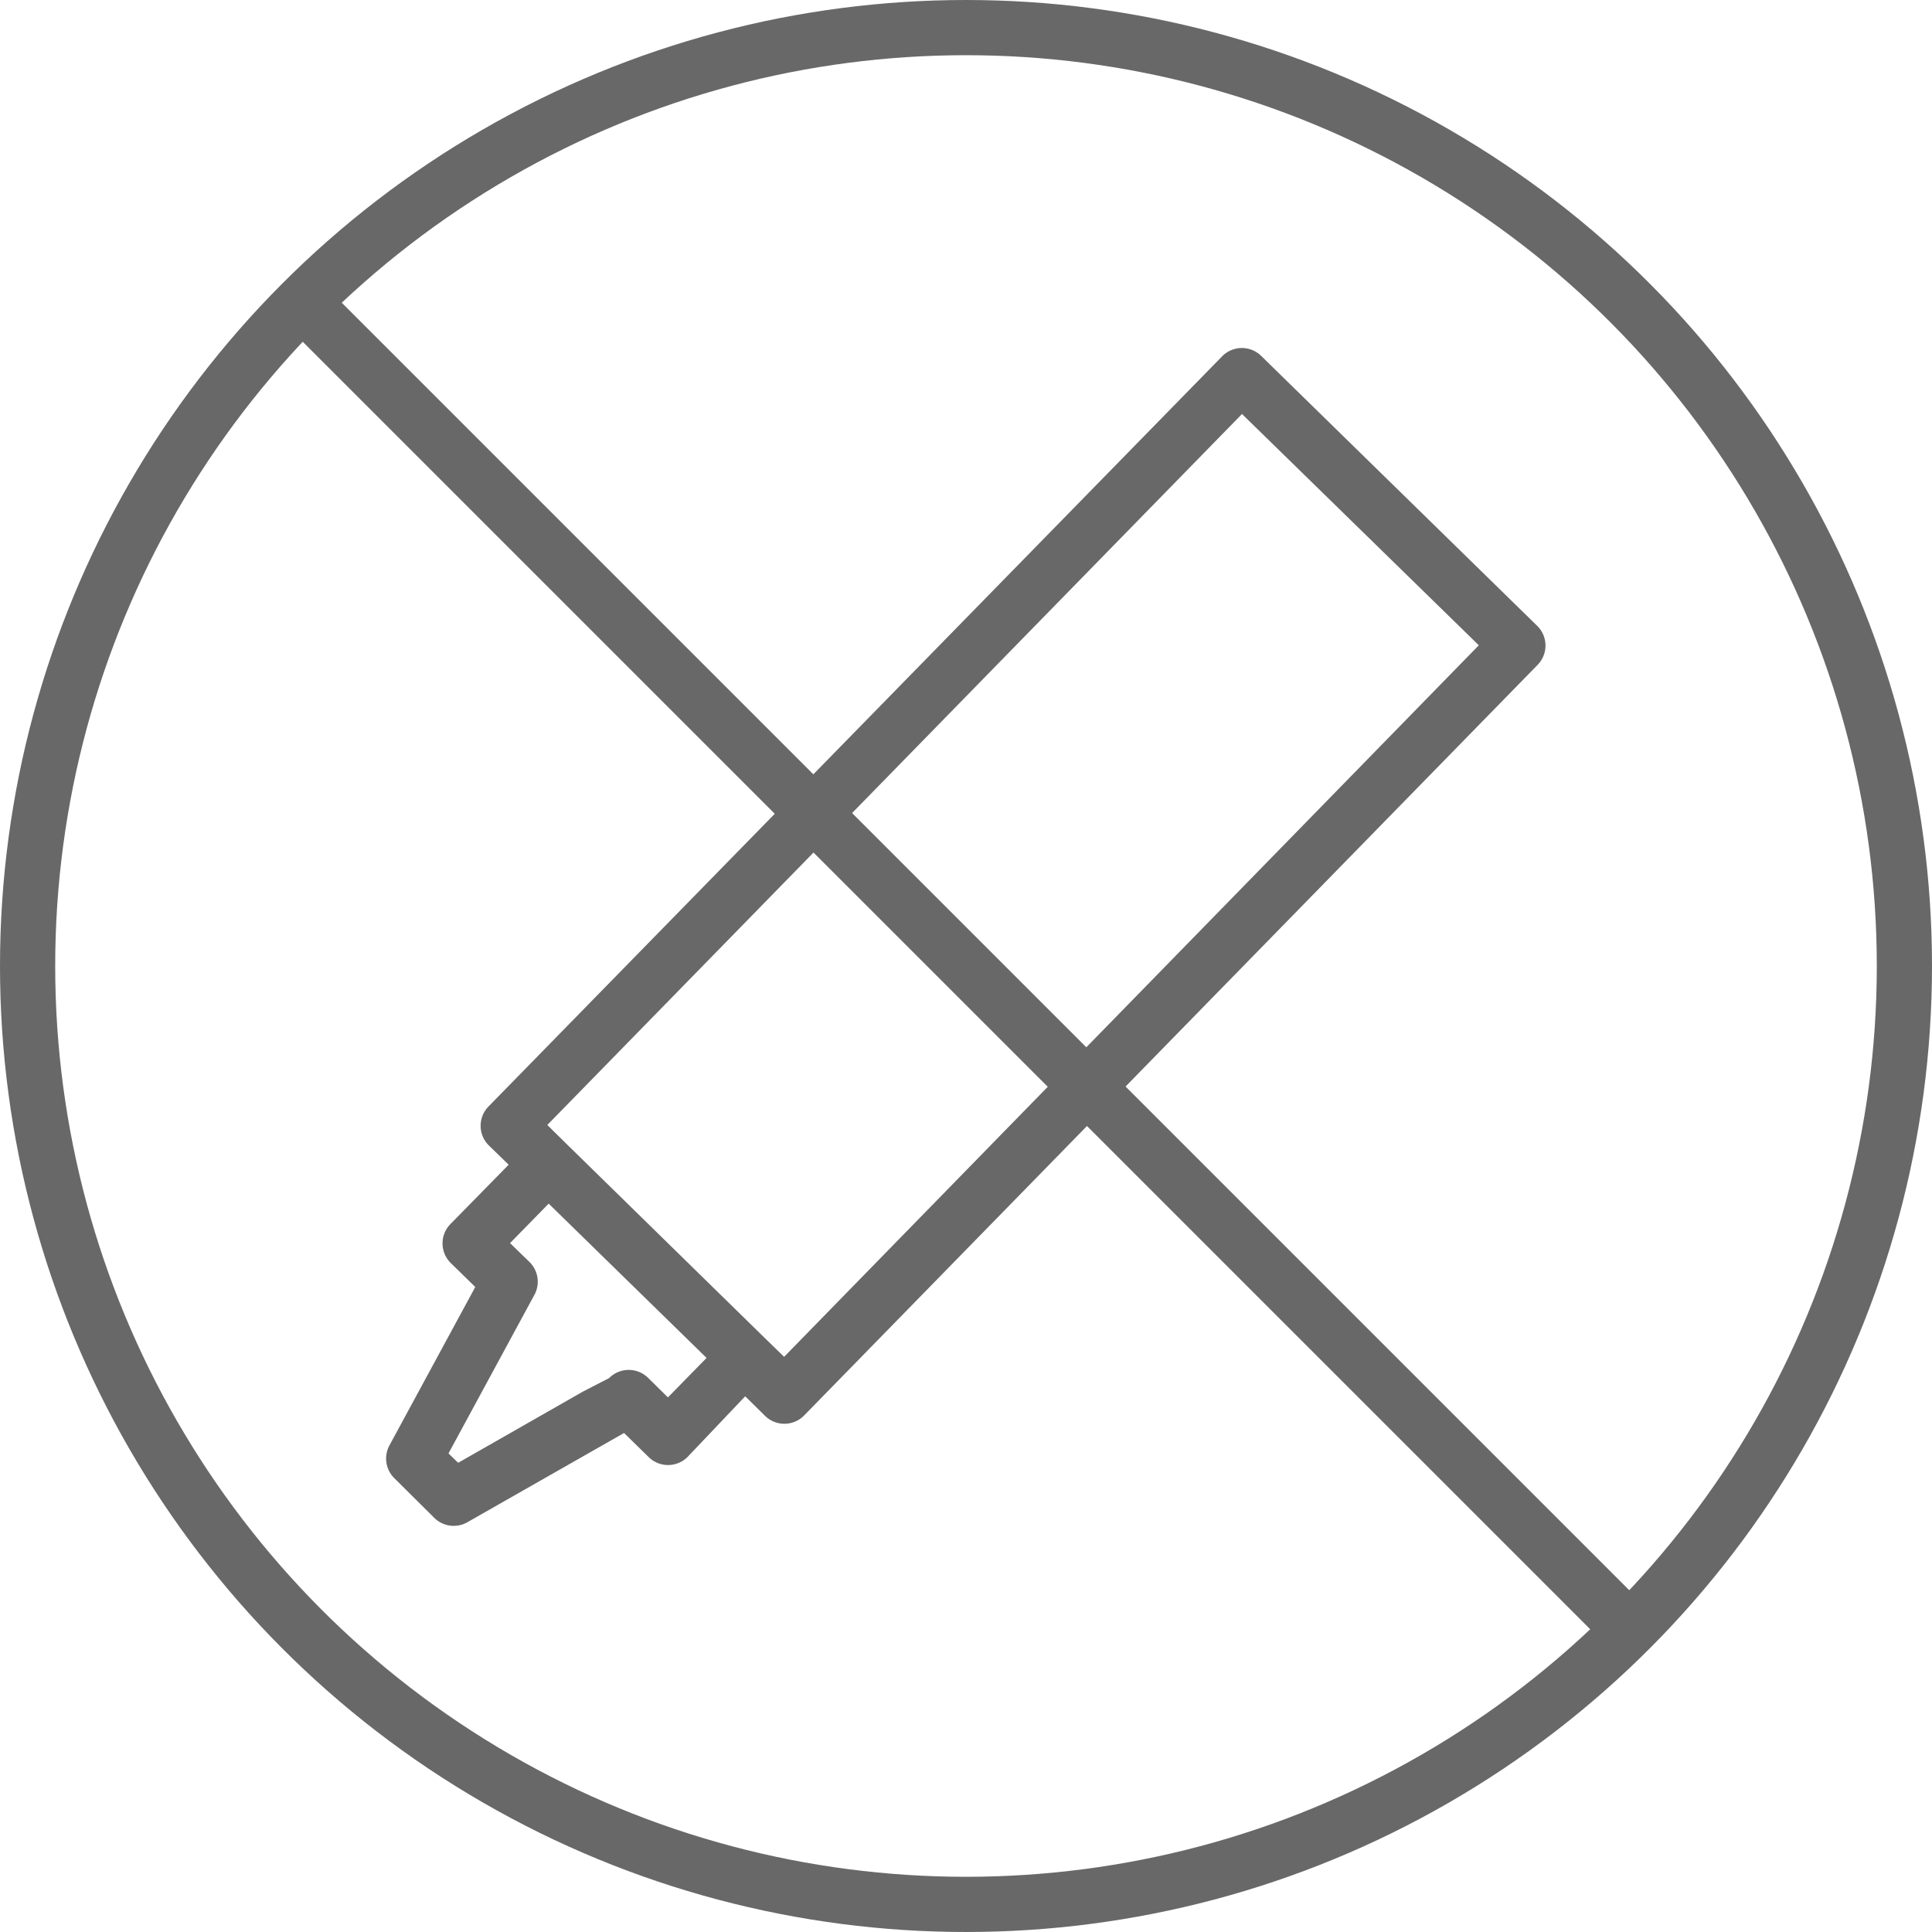
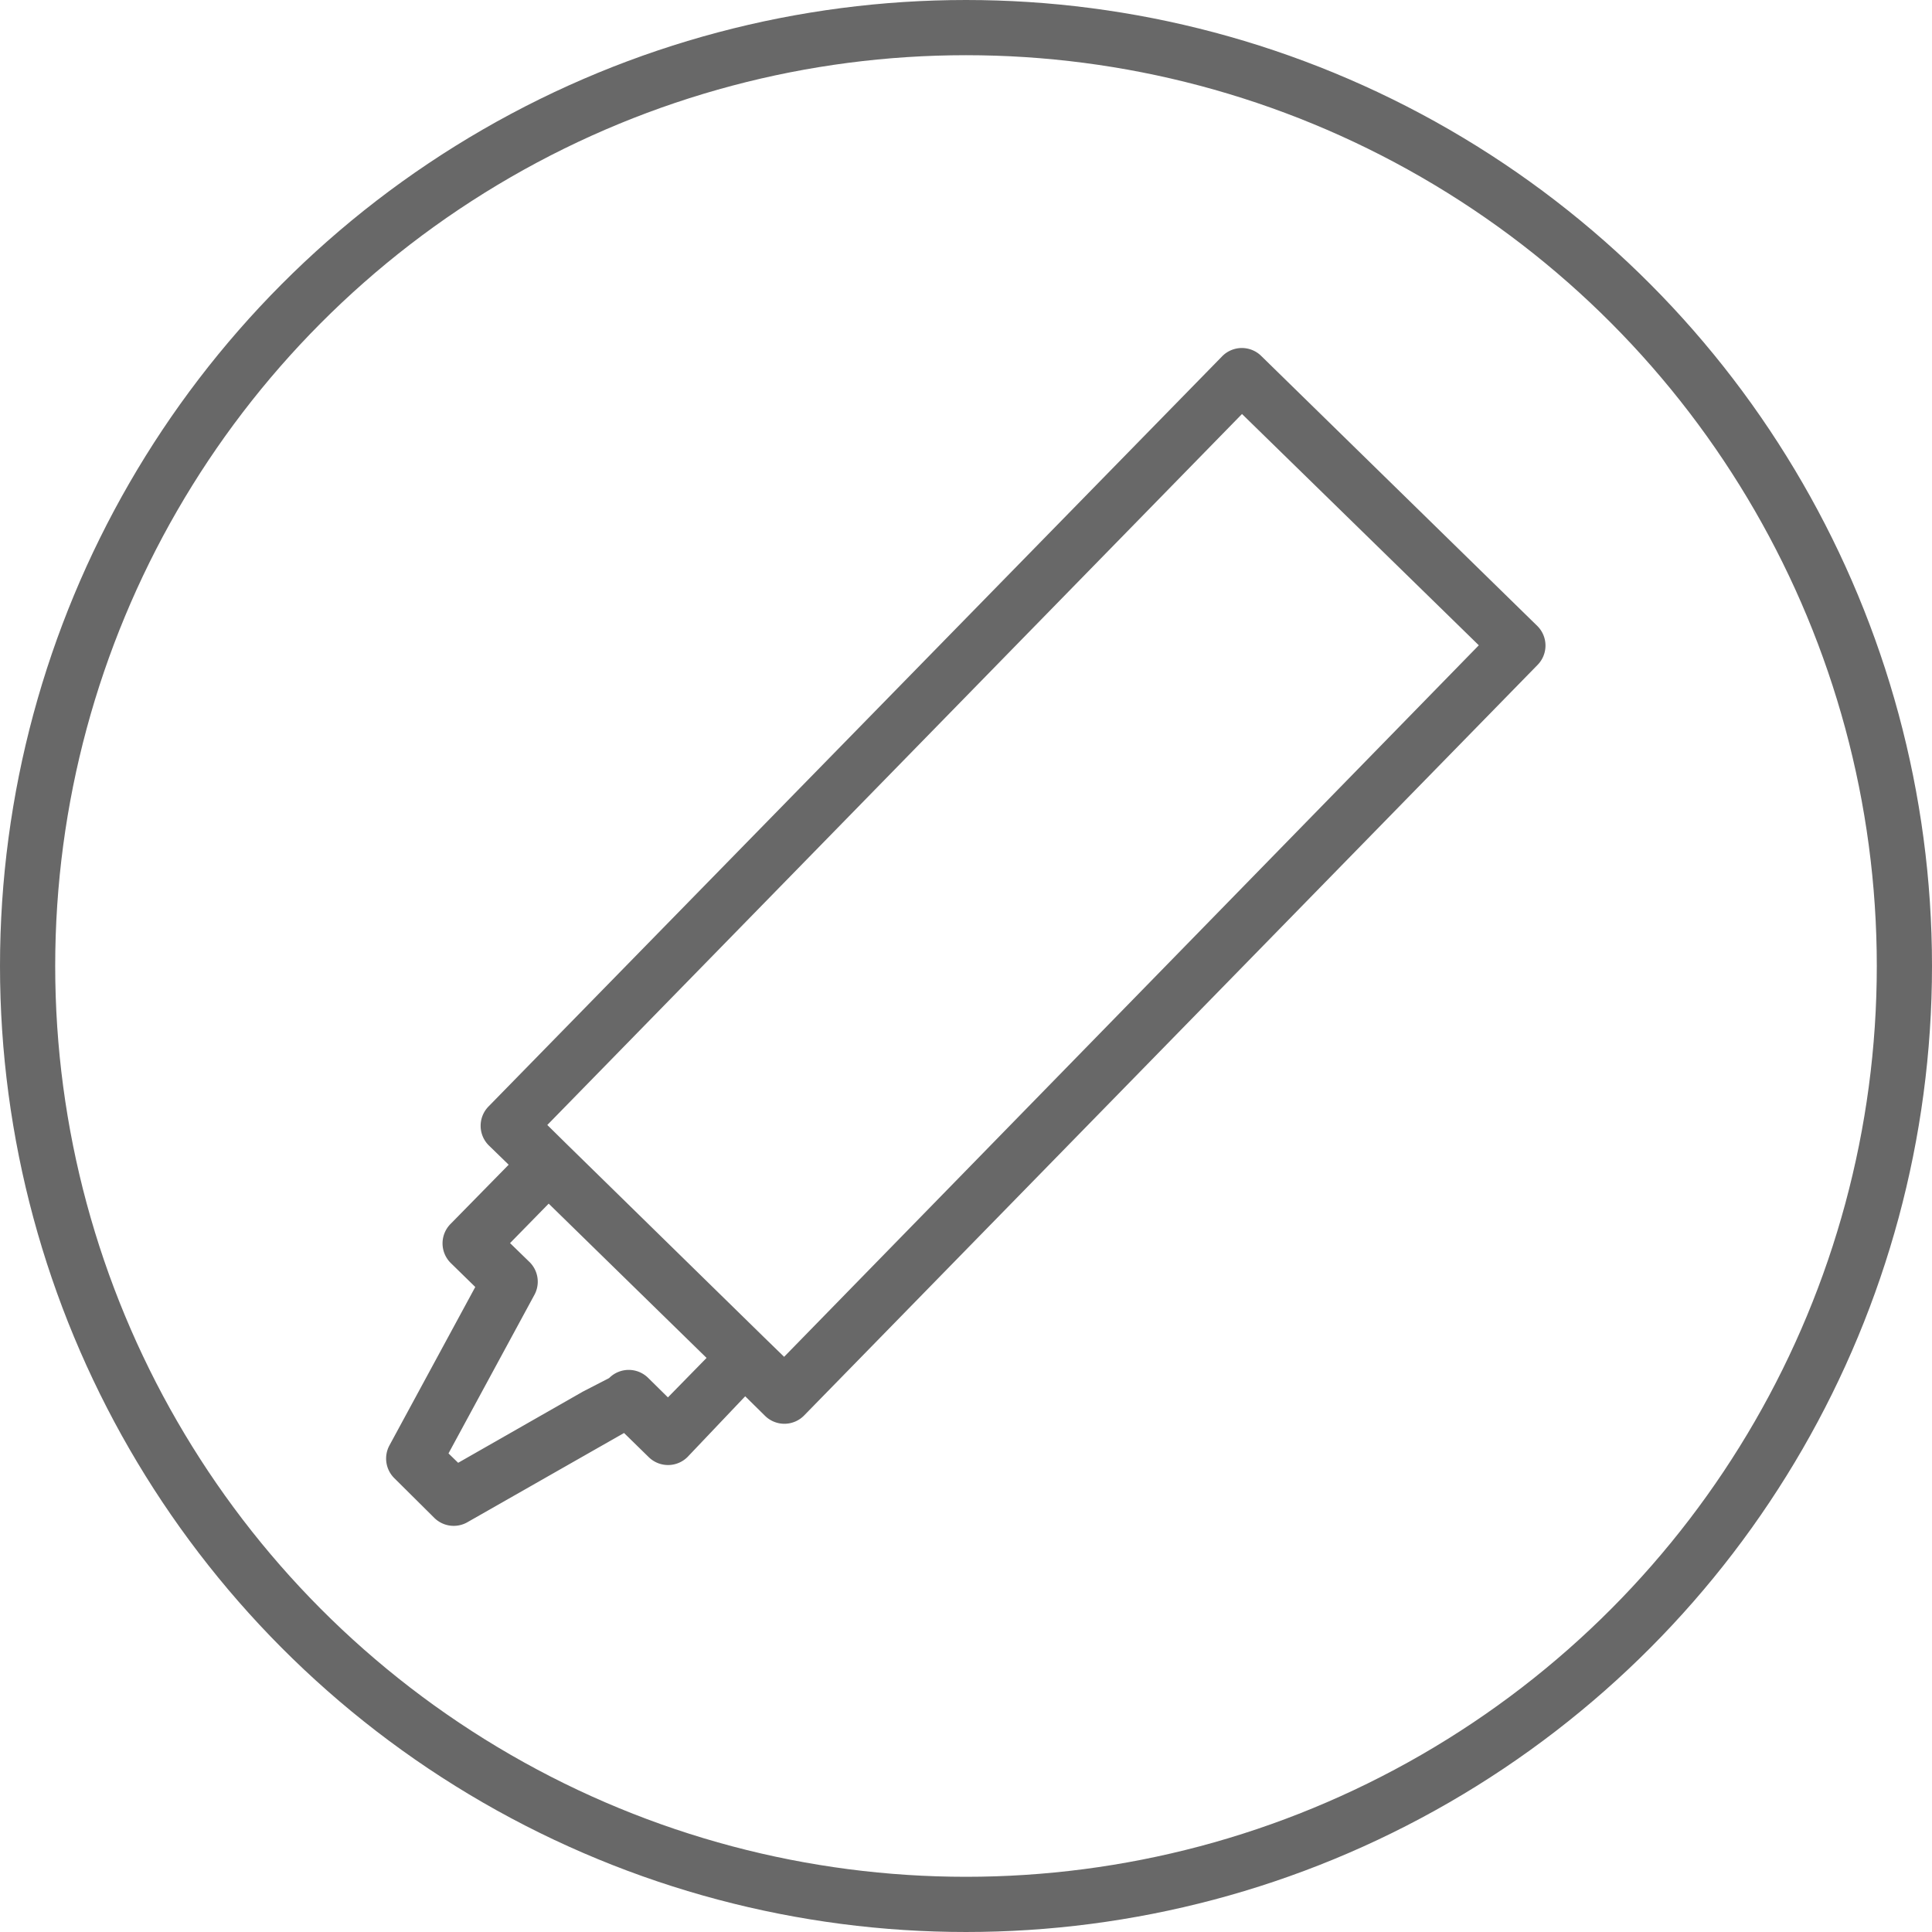
<svg xmlns="http://www.w3.org/2000/svg" viewBox="0 0 70 70">
  <defs>
    <style>.cls-1,.cls-3{fill:none;stroke:#686868;stroke-miterlimit:10;stroke-width:2px;}.cls-2{fill:#686868;}.cls-3{stroke-linecap:round;}</style>
  </defs>
  <g id="Ebene_2" data-name="Ebene 2">
    <g id="mustard">
      <circle class="cls-1" cx="35" cy="35" r="34" />
      <path class="cls-2" d="M17.71,41.5l.72.7-2.1,2.14a1,1,0,0,0,0,1.42l.89.87-3.11,5.74a1,1,0,0,0,.18,1.19L15.74,55a1,1,0,0,0,1.2.15l5.67-3.23.89.87a1,1,0,0,0,1.41,0L27,50.59l.71.7a1,1,0,0,0,1.42,0L55.7,24.1a1,1,0,0,0,0-1.42l-10-9.78a1,1,0,0,0-1.41,0L17.7,40.09A1,1,0,0,0,17.71,41.5Zm3.41,8.92L16.6,53l-.35-.34,3.11-5.74h0a1,1,0,0,0-.16-1.18l-.72-.7,1.4-1.43,5.72,5.59-1.4,1.43-.71-.7a1,1,0,0,0-1.42,0M45,15l8.58,8.38L28.41,49.16l-.72-.7-7.15-7-.71-.7Z" />
-       <line class="cls-3" x1="11.3" y1="11.3" x2="58.8" y2="58.8" />
    </g>
  </g>
</svg>